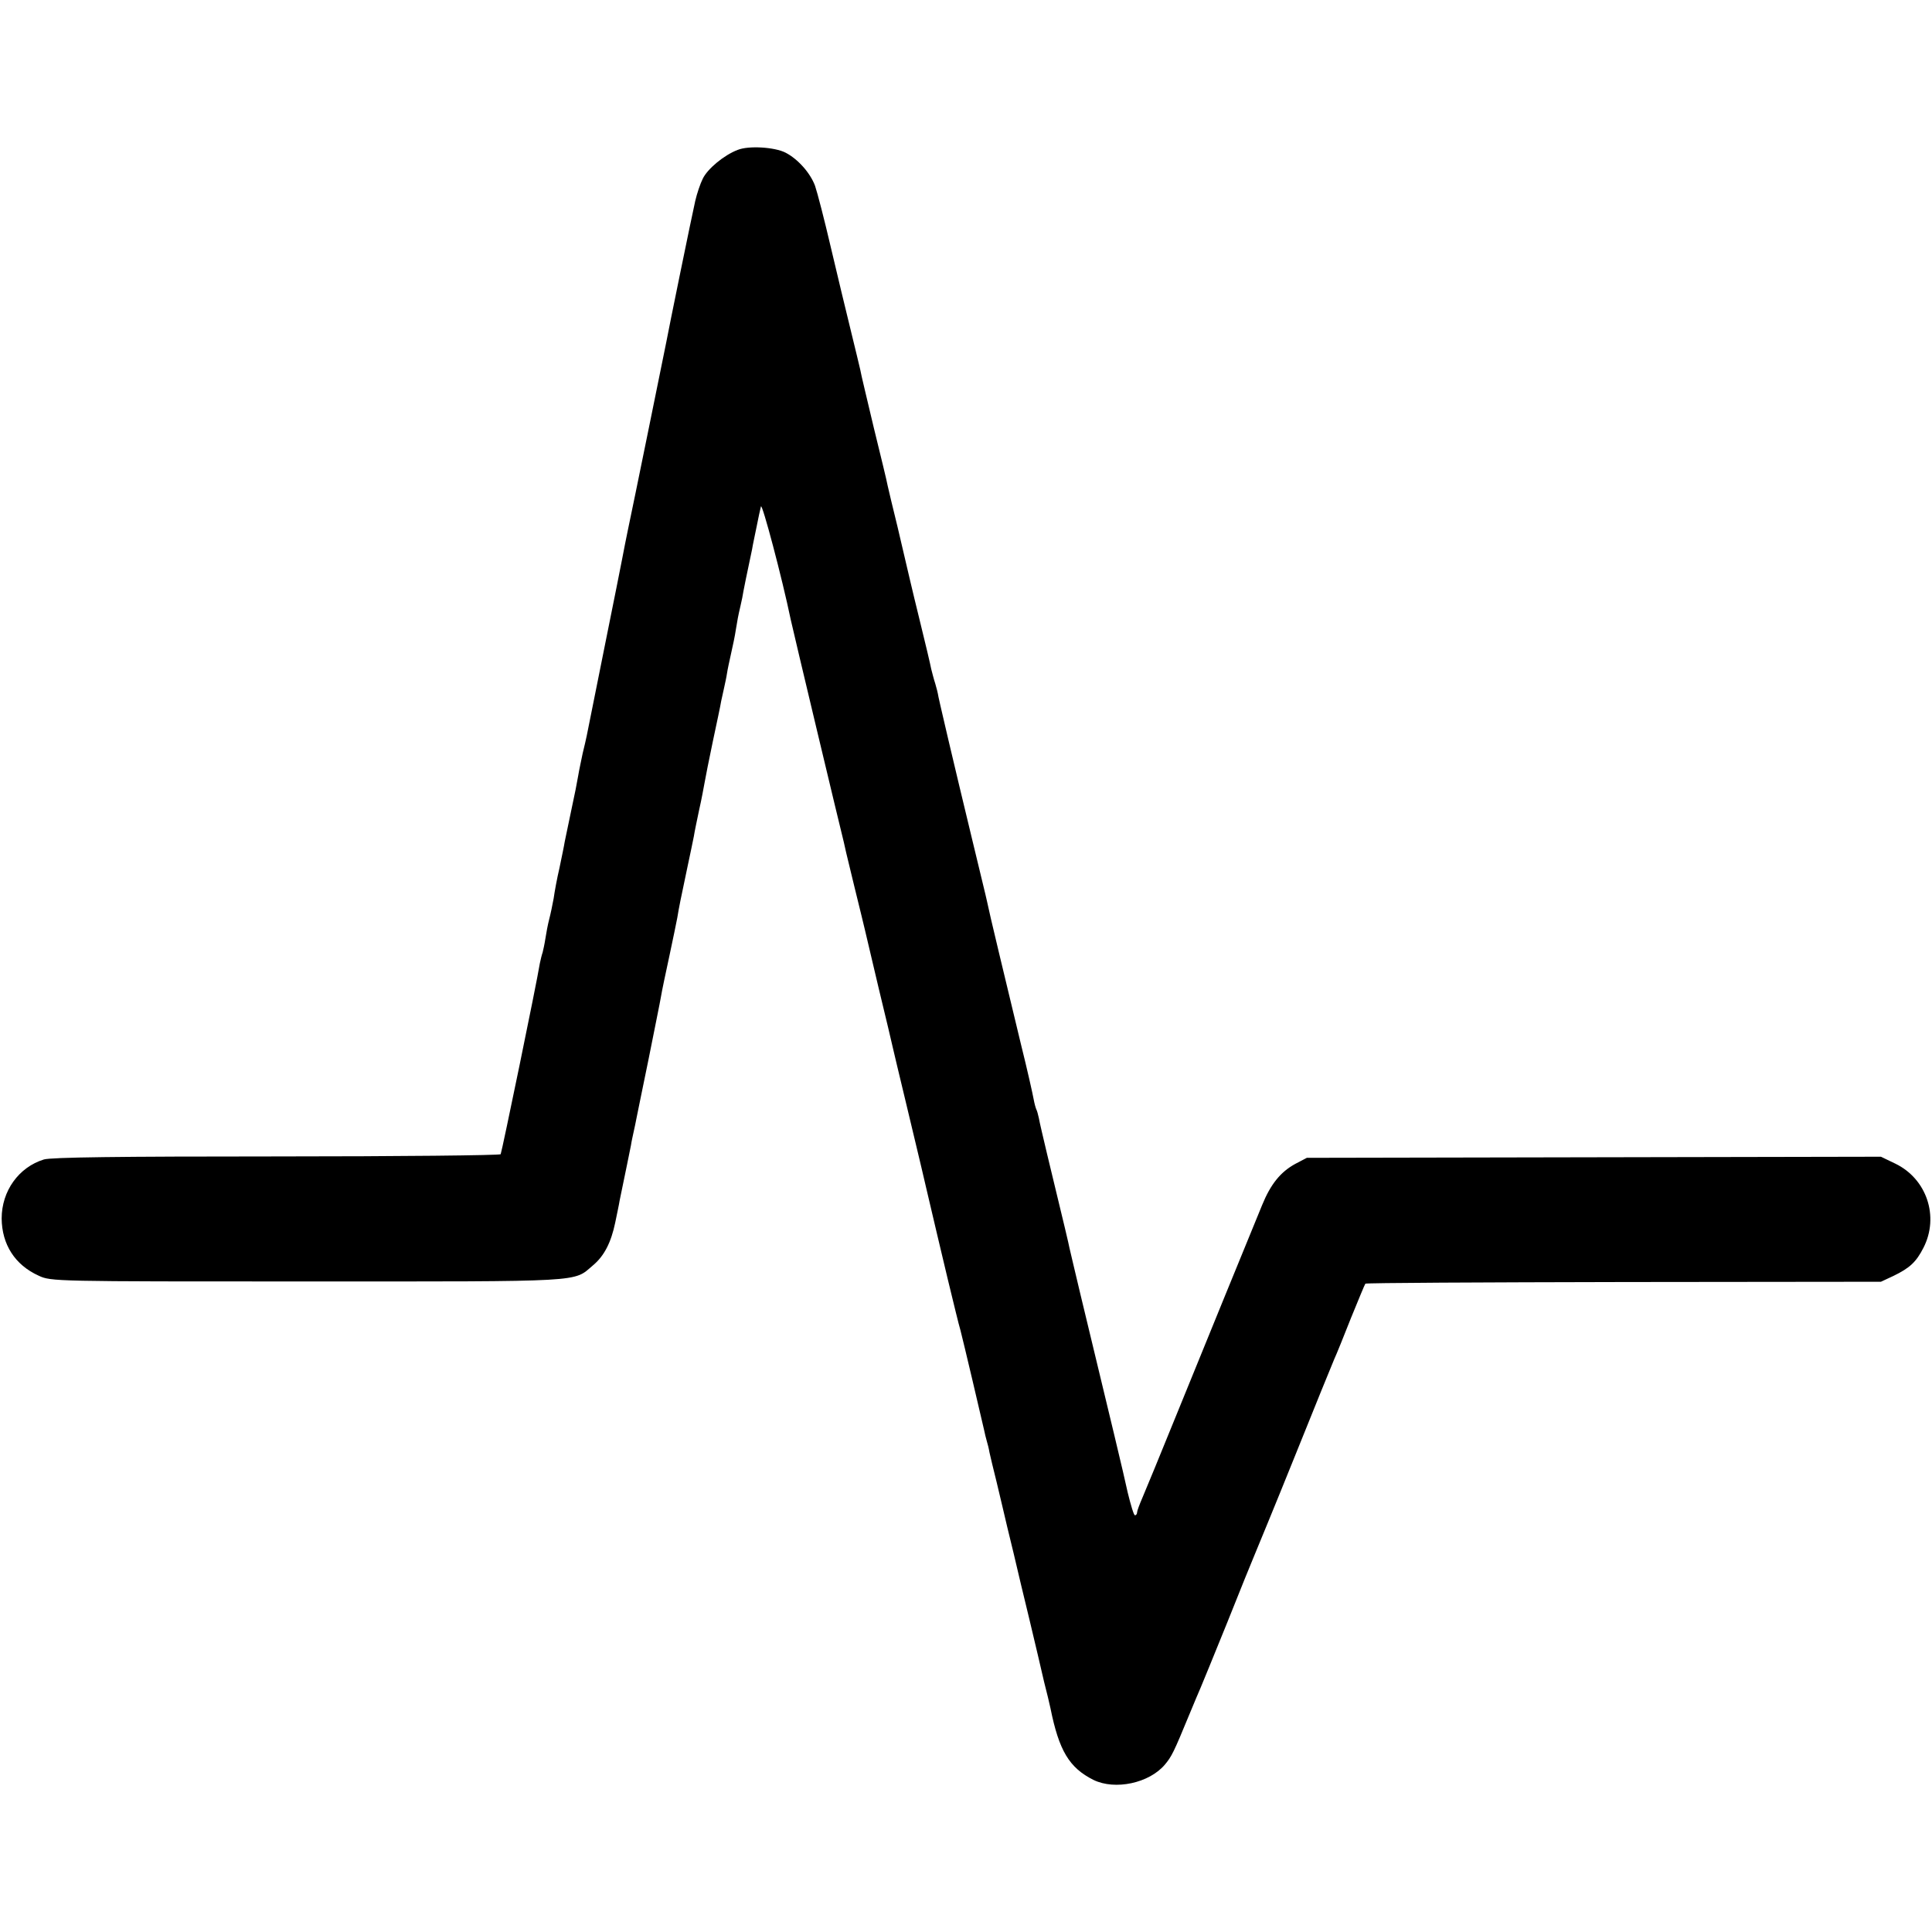
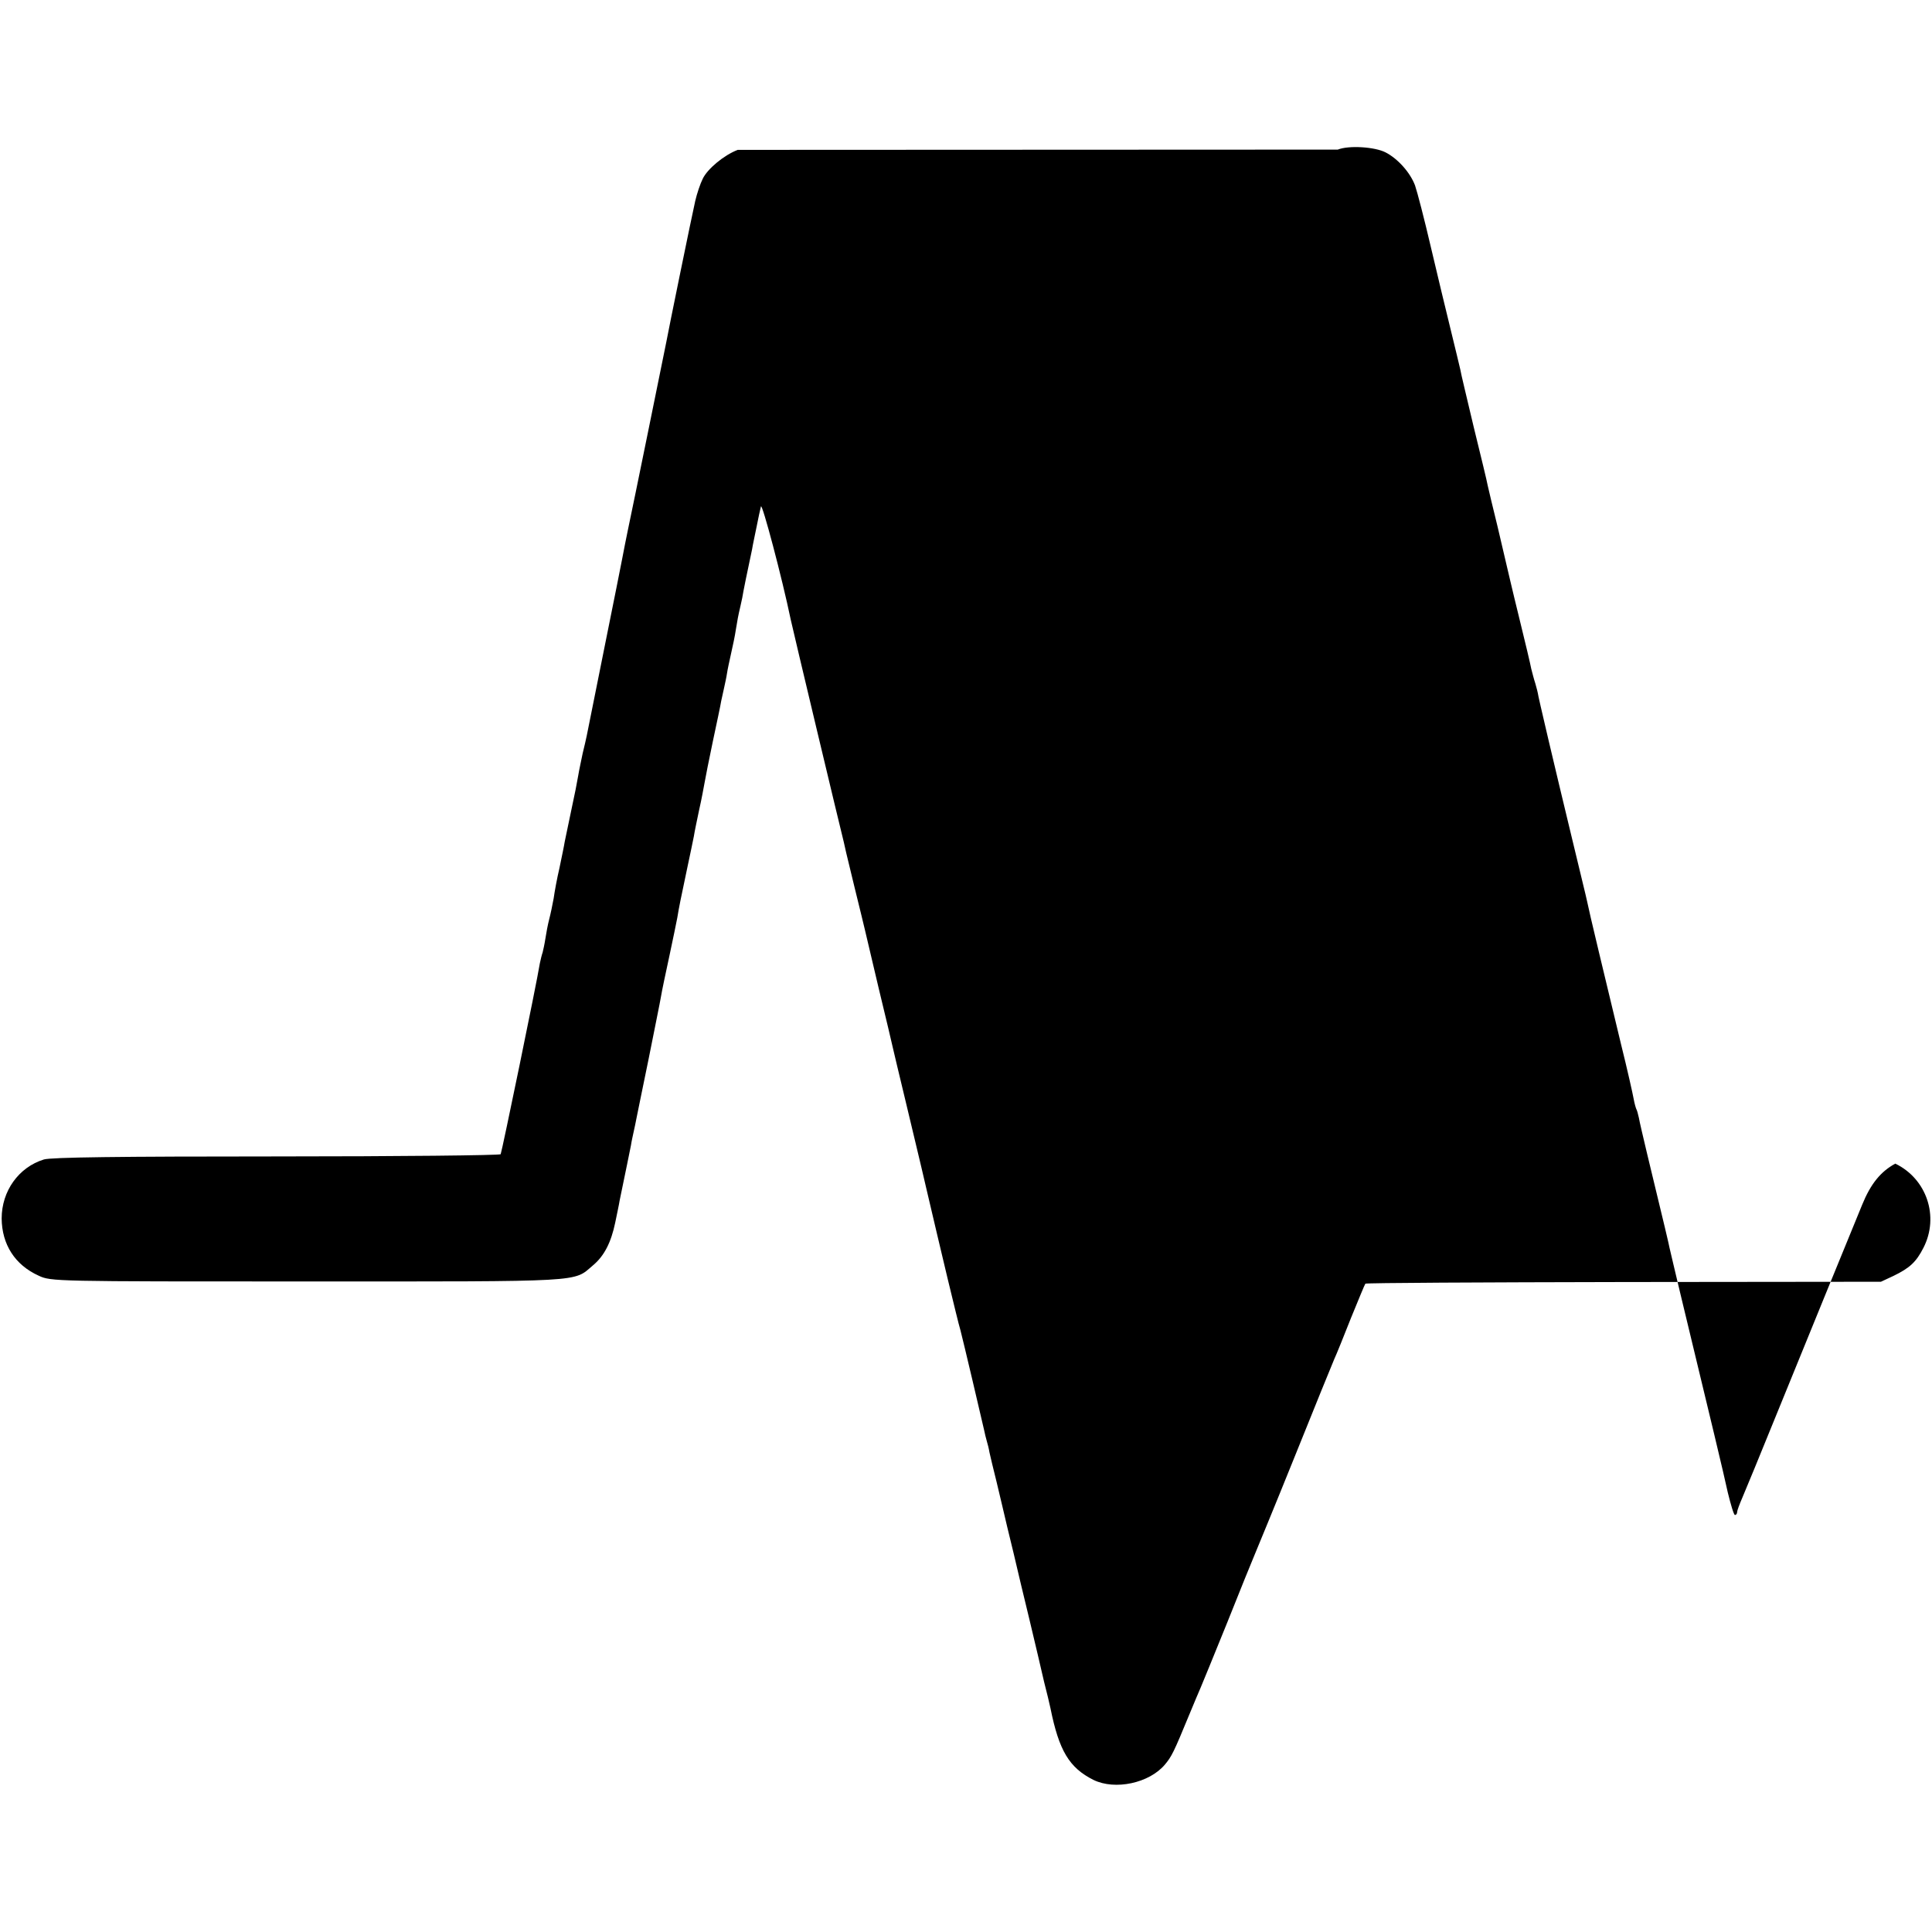
<svg xmlns="http://www.w3.org/2000/svg" version="1.0" width="700pt" height="700pt" viewBox="0 0 700 700" preserveAspectRatio="xMidYMid meet">
  <g transform="translate(0,700) scale(0.1,-0.1)" fill="#000000" stroke="none">
-     <path d="M2673 6457 c-50 -19 -110 -69 -127 -105 -9 -18 -21 -54 -27 -80 -12 -52 -98 -473 -105 -512 -8 -40 -122 -601 -139 -680 -3 -15 -18 -88 -21 -106 -2 -12 -31 -156 -64 -320 -33 -164 -62 -308 -64 -319 -2 -11 -9 -40 -15 -65 -5 -25 -13 -61 -16 -80 -3 -19 -14 -75 -25 -125 -10 -49 -21 -101 -24 -115 -2 -14 -11 -56 -19 -95 -9 -38 -18 -88 -21 -110 -4 -22 -11 -56 -16 -75 -5 -19 -11 -51 -14 -71 -3 -20 -8 -42 -10 -50 -3 -8 -7 -25 -10 -39 -12 -75 -138 -685 -142 -692 -3 -4 -368 -8 -811 -8 -575 0 -817 -3 -844 -11 -91 -28 -153 -114 -153 -214 1 -94 48 -168 134 -207 45 -21 54 -21 975 -21 1015 0 961 -3 1033 58 41 34 66 83 81 155 6 30 14 66 16 80 20 97 37 179 41 200 2 14 7 36 10 50 3 14 8 36 10 48 3 13 22 110 44 215 21 106 42 208 45 227 3 19 17 85 30 145 13 61 26 124 29 140 6 37 12 67 36 180 11 50 21 101 24 115 2 14 11 57 19 95 9 39 17 84 20 100 3 17 16 84 30 150 14 66 28 131 30 145 3 14 8 36 11 50 3 14 8 36 10 50 2 14 9 46 15 73 6 26 14 64 17 85 7 41 7 44 17 87 4 17 9 41 11 55 4 22 9 45 31 150 2 14 10 50 16 80 6 30 13 64 16 75 4 15 77 -260 108 -410 5 -25 183 -771 192 -805 3 -14 7 -32 9 -40 2 -8 15 -62 29 -120 27 -109 29 -119 39 -160 3 -14 26 -109 50 -212 25 -102 47 -197 50 -210 3 -12 23 -99 46 -193 22 -93 57 -237 76 -320 42 -178 34 -146 78 -330 20 -82 40 -166 46 -185 9 -34 78 -327 86 -363 2 -10 6 -27 9 -37 3 -10 8 -29 10 -42 3 -13 14 -61 26 -108 11 -47 29 -121 39 -165 11 -44 33 -136 49 -205 17 -69 44 -183 61 -255 16 -71 33 -141 37 -155 3 -14 7 -31 9 -39 31 -154 68 -216 156 -260 78 -38 202 -12 259 56 24 29 31 42 89 183 17 41 35 84 40 95 5 11 48 117 96 235 47 118 92 229 99 245 7 17 73 176 145 355 72 179 137 339 144 355 8 17 35 84 61 150 27 66 50 122 52 124 2 3 423 5 936 6 l932 1 45 21 c60 29 83 51 109 102 58 113 12 250 -102 305 l-52 25 -1040 -2 -1040 -2 -42 -22 c-53 -29 -89 -73 -120 -149 -53 -129 -210 -513 -310 -759 -58 -143 -114 -279 -124 -302 -10 -23 -19 -47 -19 -52 0 -6 -3 -11 -8 -11 -4 0 -15 37 -26 82 -16 74 -57 244 -172 721 -19 81 -37 155 -39 165 -3 16 -15 67 -81 340 -14 59 -28 118 -30 131 -3 14 -7 28 -9 31 -2 4 -7 21 -10 38 -3 17 -23 107 -46 199 -22 92 -58 242 -80 333 -22 91 -41 174 -43 185 -2 11 -27 112 -54 225 -64 265 -125 524 -124 527 0 2 -4 17 -9 35 -6 18 -12 43 -15 54 -2 12 -22 97 -45 190 -23 93 -42 176 -44 184 -2 8 -17 72 -33 141 -17 69 -33 136 -36 150 -2 13 -25 107 -50 209 -24 102 -47 196 -49 210 -3 14 -19 79 -35 145 -16 66 -49 201 -72 300 -23 99 -49 199 -57 222 -17 46 -62 97 -107 120 -39 20 -133 26 -173 10z" />
+     <path d="M2673 6457 c-50 -19 -110 -69 -127 -105 -9 -18 -21 -54 -27 -80 -12 -52 -98 -473 -105 -512 -8 -40 -122 -601 -139 -680 -3 -15 -18 -88 -21 -106 -2 -12 -31 -156 -64 -320 -33 -164 -62 -308 -64 -319 -2 -11 -9 -40 -15 -65 -5 -25 -13 -61 -16 -80 -3 -19 -14 -75 -25 -125 -10 -49 -21 -101 -24 -115 -2 -14 -11 -56 -19 -95 -9 -38 -18 -88 -21 -110 -4 -22 -11 -56 -16 -75 -5 -19 -11 -51 -14 -71 -3 -20 -8 -42 -10 -50 -3 -8 -7 -25 -10 -39 -12 -75 -138 -685 -142 -692 -3 -4 -368 -8 -811 -8 -575 0 -817 -3 -844 -11 -91 -28 -153 -114 -153 -214 1 -94 48 -168 134 -207 45 -21 54 -21 975 -21 1015 0 961 -3 1033 58 41 34 66 83 81 155 6 30 14 66 16 80 20 97 37 179 41 200 2 14 7 36 10 50 3 14 8 36 10 48 3 13 22 110 44 215 21 106 42 208 45 227 3 19 17 85 30 145 13 61 26 124 29 140 6 37 12 67 36 180 11 50 21 101 24 115 2 14 11 57 19 95 9 39 17 84 20 100 3 17 16 84 30 150 14 66 28 131 30 145 3 14 8 36 11 50 3 14 8 36 10 50 2 14 9 46 15 73 6 26 14 64 17 85 7 41 7 44 17 87 4 17 9 41 11 55 4 22 9 45 31 150 2 14 10 50 16 80 6 30 13 64 16 75 4 15 77 -260 108 -410 5 -25 183 -771 192 -805 3 -14 7 -32 9 -40 2 -8 15 -62 29 -120 27 -109 29 -119 39 -160 3 -14 26 -109 50 -212 25 -102 47 -197 50 -210 3 -12 23 -99 46 -193 22 -93 57 -237 76 -320 42 -178 34 -146 78 -330 20 -82 40 -166 46 -185 9 -34 78 -327 86 -363 2 -10 6 -27 9 -37 3 -10 8 -29 10 -42 3 -13 14 -61 26 -108 11 -47 29 -121 39 -165 11 -44 33 -136 49 -205 17 -69 44 -183 61 -255 16 -71 33 -141 37 -155 3 -14 7 -31 9 -39 31 -154 68 -216 156 -260 78 -38 202 -12 259 56 24 29 31 42 89 183 17 41 35 84 40 95 5 11 48 117 96 235 47 118 92 229 99 245 7 17 73 176 145 355 72 179 137 339 144 355 8 17 35 84 61 150 27 66 50 122 52 124 2 3 423 5 936 6 l932 1 45 21 c60 29 83 51 109 102 58 113 12 250 -102 305 c-53 -29 -89 -73 -120 -149 -53 -129 -210 -513 -310 -759 -58 -143 -114 -279 -124 -302 -10 -23 -19 -47 -19 -52 0 -6 -3 -11 -8 -11 -4 0 -15 37 -26 82 -16 74 -57 244 -172 721 -19 81 -37 155 -39 165 -3 16 -15 67 -81 340 -14 59 -28 118 -30 131 -3 14 -7 28 -9 31 -2 4 -7 21 -10 38 -3 17 -23 107 -46 199 -22 92 -58 242 -80 333 -22 91 -41 174 -43 185 -2 11 -27 112 -54 225 -64 265 -125 524 -124 527 0 2 -4 17 -9 35 -6 18 -12 43 -15 54 -2 12 -22 97 -45 190 -23 93 -42 176 -44 184 -2 8 -17 72 -33 141 -17 69 -33 136 -36 150 -2 13 -25 107 -50 209 -24 102 -47 196 -49 210 -3 14 -19 79 -35 145 -16 66 -49 201 -72 300 -23 99 -49 199 -57 222 -17 46 -62 97 -107 120 -39 20 -133 26 -173 10z" />
  </g>
</svg>